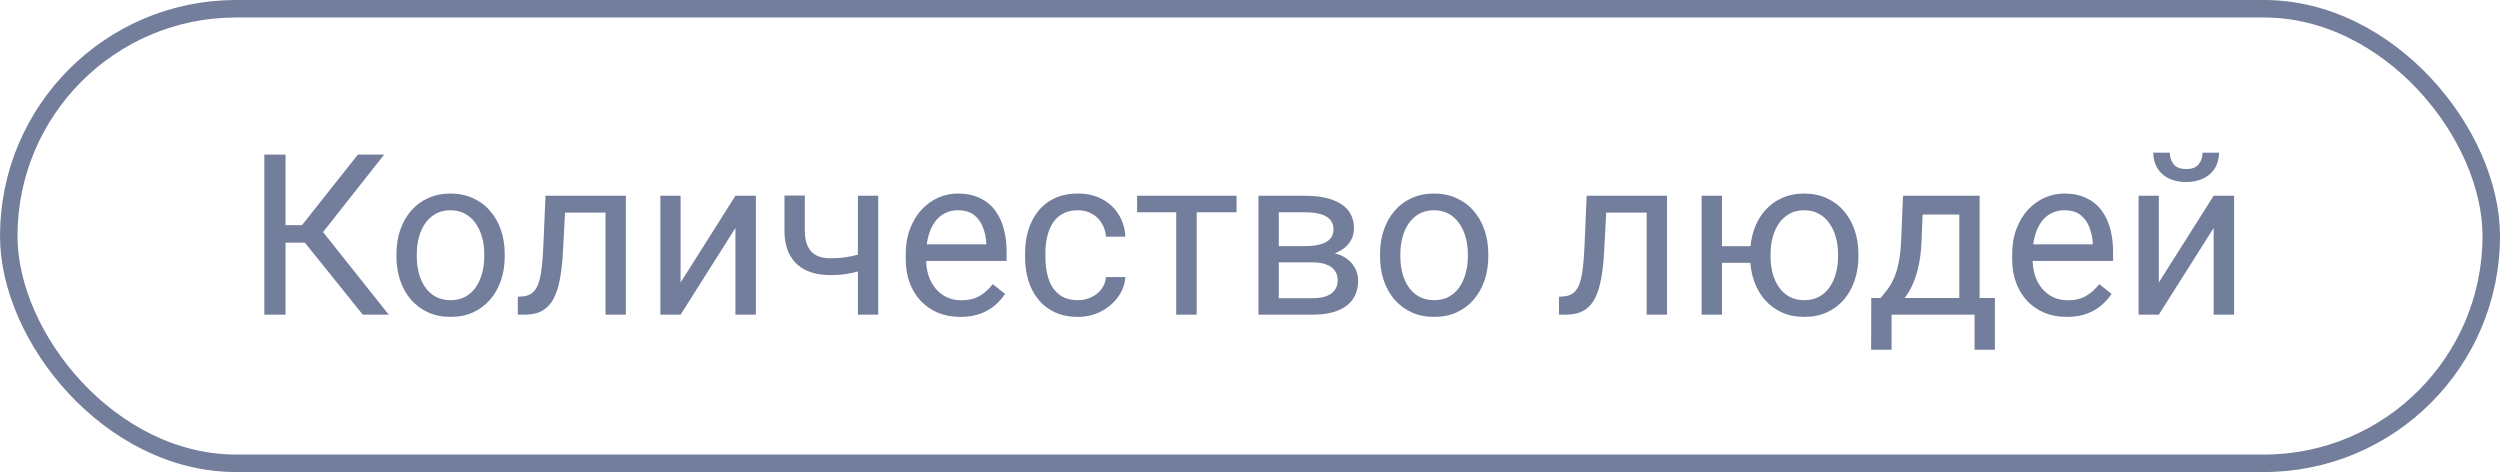
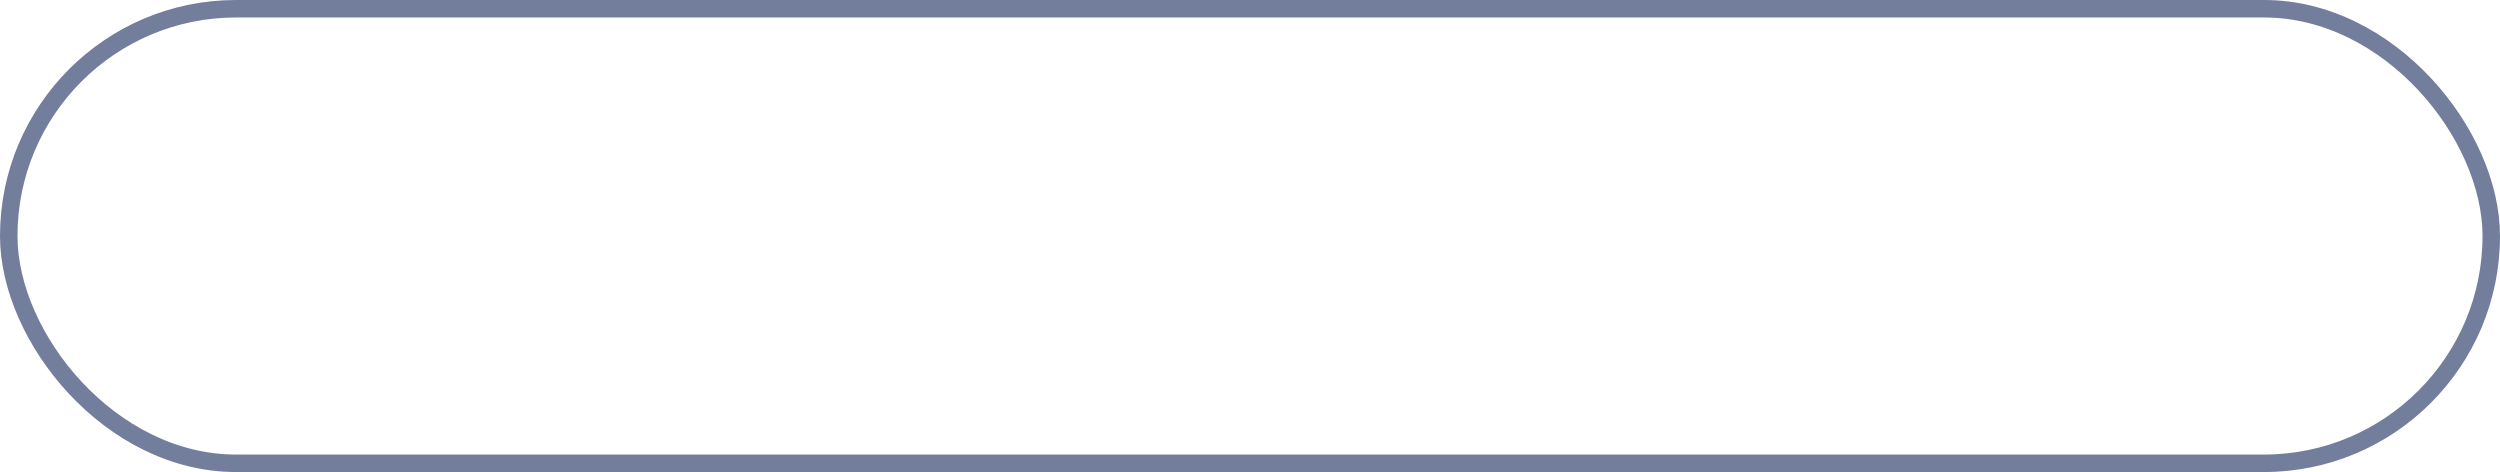
<svg xmlns="http://www.w3.org/2000/svg" width="143" height="27" viewBox="0 0 143 27" fill="none">
-   <path d="M16.333 8.845V18H15.119V8.845H16.333ZM21.973 8.845L17.999 13.882H15.848L15.66 12.876H17.276L20.47 8.845H21.973ZM20.753 18L17.314 13.725L17.992 12.662L22.237 18H20.753ZM22.677 14.674V14.529C22.677 14.039 22.748 13.584 22.89 13.165C23.033 12.742 23.238 12.375 23.507 12.065C23.775 11.75 24.1 11.507 24.481 11.335C24.863 11.159 25.29 11.071 25.764 11.071C26.242 11.071 26.671 11.159 27.053 11.335C27.438 11.507 27.765 11.75 28.034 12.065C28.306 12.375 28.514 12.742 28.656 13.165C28.799 13.584 28.87 14.039 28.87 14.529V14.674C28.87 15.164 28.799 15.619 28.656 16.038C28.514 16.457 28.306 16.824 28.034 17.139C27.765 17.449 27.441 17.692 27.059 17.868C26.682 18.04 26.254 18.126 25.776 18.126C25.299 18.126 24.869 18.04 24.488 17.868C24.106 17.692 23.779 17.449 23.507 17.139C23.238 16.824 23.033 16.457 22.89 16.038C22.748 15.619 22.677 15.164 22.677 14.674ZM23.84 14.529V14.674C23.84 15.014 23.88 15.334 23.959 15.636C24.039 15.934 24.159 16.198 24.318 16.428C24.481 16.659 24.684 16.841 24.928 16.975C25.171 17.105 25.454 17.17 25.776 17.17C26.095 17.17 26.374 17.105 26.613 16.975C26.856 16.841 27.057 16.659 27.216 16.428C27.376 16.198 27.495 15.934 27.575 15.636C27.659 15.334 27.7 15.014 27.7 14.674V14.529C27.7 14.194 27.659 13.877 27.575 13.58C27.495 13.278 27.373 13.012 27.21 12.781C27.051 12.547 26.849 12.362 26.606 12.228C26.367 12.094 26.087 12.027 25.764 12.027C25.445 12.027 25.165 12.094 24.921 12.228C24.682 12.362 24.481 12.547 24.318 12.781C24.159 13.012 24.039 13.278 23.959 13.58C23.88 13.877 23.84 14.194 23.84 14.529ZM34.774 11.197V12.159H31.485V11.197H34.774ZM35.799 11.197V18H34.636V11.197H35.799ZM31.203 11.197H32.372L32.196 14.479C32.167 14.986 32.118 15.435 32.051 15.825C31.988 16.21 31.9 16.541 31.787 16.818C31.678 17.095 31.54 17.321 31.372 17.497C31.209 17.669 31.012 17.797 30.781 17.881C30.551 17.96 30.285 18 29.983 18H29.618V16.975L29.87 16.956C30.05 16.944 30.203 16.902 30.329 16.831C30.459 16.759 30.567 16.654 30.655 16.516C30.744 16.374 30.815 16.191 30.869 15.969C30.928 15.747 30.972 15.483 31.001 15.177C31.035 14.871 31.06 14.515 31.077 14.108L31.203 11.197ZM38.93 16.158L42.067 11.197H43.237V18H42.067V13.039L38.93 18H37.773V11.197H38.93V16.158ZM50.235 11.197V18H49.072V11.197H50.235ZM49.839 14.322V15.277C49.604 15.366 49.365 15.445 49.122 15.516C48.883 15.584 48.629 15.638 48.361 15.68C48.097 15.718 47.81 15.736 47.5 15.736C46.963 15.736 46.498 15.644 46.104 15.46C45.71 15.271 45.406 14.988 45.192 14.611C44.978 14.23 44.871 13.75 44.871 13.171V11.184H46.035V13.171C46.035 13.549 46.091 13.854 46.204 14.089C46.318 14.324 46.483 14.498 46.701 14.611C46.919 14.72 47.185 14.774 47.5 14.774C47.801 14.774 48.084 14.756 48.349 14.718C48.617 14.676 48.872 14.621 49.115 14.555C49.363 14.487 49.604 14.41 49.839 14.322ZM54.931 18.126C54.458 18.126 54.028 18.046 53.642 17.887C53.261 17.723 52.932 17.495 52.655 17.201C52.383 16.908 52.173 16.56 52.027 16.158C51.88 15.755 51.807 15.315 51.807 14.837V14.573C51.807 14.02 51.888 13.527 52.052 13.096C52.215 12.66 52.437 12.291 52.718 11.989C52.999 11.687 53.318 11.459 53.674 11.304C54.03 11.149 54.399 11.071 54.781 11.071C55.267 11.071 55.686 11.155 56.038 11.323C56.394 11.49 56.686 11.725 56.912 12.027C57.138 12.325 57.306 12.677 57.415 13.083C57.524 13.486 57.578 13.926 57.578 14.404V14.925H52.498V13.976H56.415V13.888C56.398 13.586 56.336 13.293 56.227 13.008C56.122 12.723 55.954 12.488 55.724 12.303C55.493 12.119 55.179 12.027 54.781 12.027C54.517 12.027 54.273 12.084 54.051 12.197C53.829 12.306 53.638 12.469 53.479 12.687C53.32 12.905 53.196 13.171 53.108 13.486C53.02 13.8 52.976 14.162 52.976 14.573V14.837C52.976 15.16 53.02 15.464 53.108 15.749C53.2 16.03 53.332 16.277 53.504 16.491C53.68 16.705 53.892 16.872 54.139 16.994C54.391 17.116 54.676 17.176 54.994 17.176C55.405 17.176 55.753 17.093 56.038 16.925C56.323 16.757 56.572 16.533 56.786 16.252L57.49 16.812C57.344 17.034 57.157 17.245 56.931 17.447C56.705 17.648 56.426 17.811 56.095 17.937C55.768 18.063 55.38 18.126 54.931 18.126ZM61.659 17.17C61.936 17.17 62.191 17.113 62.426 17C62.661 16.887 62.854 16.732 63.005 16.535C63.156 16.334 63.241 16.105 63.262 15.85H64.369C64.348 16.252 64.212 16.627 63.96 16.975C63.713 17.319 63.388 17.598 62.986 17.811C62.583 18.021 62.141 18.126 61.659 18.126C61.148 18.126 60.701 18.036 60.32 17.855C59.943 17.675 59.628 17.428 59.377 17.113C59.129 16.799 58.943 16.439 58.817 16.032C58.696 15.621 58.635 15.187 58.635 14.73V14.466C58.635 14.01 58.696 13.578 58.817 13.171C58.943 12.76 59.129 12.398 59.377 12.084C59.628 11.769 59.943 11.522 60.32 11.342C60.701 11.161 61.148 11.071 61.659 11.071C62.191 11.071 62.657 11.18 63.055 11.398C63.453 11.612 63.765 11.905 63.992 12.278C64.222 12.647 64.348 13.066 64.369 13.536H63.262C63.241 13.255 63.162 13.002 63.023 12.775C62.889 12.549 62.705 12.368 62.47 12.234C62.24 12.096 61.969 12.027 61.659 12.027C61.303 12.027 61.003 12.098 60.76 12.241C60.521 12.379 60.33 12.568 60.188 12.806C60.05 13.041 59.949 13.303 59.886 13.592C59.827 13.877 59.798 14.169 59.798 14.466V14.73C59.798 15.028 59.827 15.322 59.886 15.611C59.945 15.9 60.043 16.162 60.181 16.397C60.324 16.631 60.515 16.82 60.754 16.963C60.997 17.101 61.299 17.17 61.659 17.17ZM68.45 11.197V18H67.28V11.197H68.45ZM70.732 11.197V12.14H65.042V11.197H70.732ZM75.07 15.007H72.838L72.826 14.077H74.649C75.009 14.077 75.309 14.041 75.548 13.97C75.791 13.899 75.974 13.792 76.095 13.649C76.217 13.507 76.277 13.331 76.277 13.121C76.277 12.957 76.242 12.815 76.171 12.693C76.103 12.568 76.001 12.465 75.862 12.385C75.724 12.302 75.552 12.241 75.347 12.203C75.146 12.161 74.909 12.14 74.636 12.14H73.146V18H71.983V11.197H74.636C75.068 11.197 75.456 11.235 75.8 11.31C76.147 11.386 76.443 11.501 76.686 11.656C76.933 11.807 77.122 12 77.252 12.234C77.382 12.469 77.447 12.746 77.447 13.064C77.447 13.27 77.405 13.465 77.321 13.649C77.237 13.834 77.114 13.997 76.95 14.139C76.787 14.282 76.585 14.399 76.347 14.492C76.108 14.58 75.833 14.636 75.523 14.661L75.07 15.007ZM75.07 18H72.417L72.995 17.057H75.07C75.393 17.057 75.661 17.017 75.875 16.937C76.089 16.854 76.248 16.736 76.353 16.585C76.462 16.43 76.516 16.246 76.516 16.032C76.516 15.818 76.462 15.636 76.353 15.485C76.248 15.33 76.089 15.213 75.875 15.133C75.661 15.049 75.393 15.007 75.07 15.007H73.303L73.316 14.077H75.523L75.944 14.429C76.317 14.458 76.634 14.55 76.894 14.705C77.153 14.861 77.35 15.057 77.485 15.296C77.619 15.531 77.686 15.787 77.686 16.064C77.686 16.382 77.625 16.663 77.504 16.906C77.386 17.149 77.214 17.352 76.988 17.516C76.762 17.675 76.487 17.797 76.164 17.881C75.841 17.96 75.477 18 75.07 18ZM78.937 14.674V14.529C78.937 14.039 79.008 13.584 79.151 13.165C79.293 12.742 79.499 12.375 79.767 12.065C80.035 11.75 80.36 11.507 80.742 11.335C81.123 11.159 81.55 11.071 82.024 11.071C82.502 11.071 82.932 11.159 83.313 11.335C83.699 11.507 84.026 11.75 84.294 12.065C84.566 12.375 84.774 12.742 84.916 13.165C85.059 13.584 85.13 14.039 85.13 14.529V14.674C85.13 15.164 85.059 15.619 84.916 16.038C84.774 16.457 84.566 16.824 84.294 17.139C84.026 17.449 83.701 17.692 83.319 17.868C82.942 18.04 82.515 18.126 82.037 18.126C81.559 18.126 81.129 18.04 80.748 17.868C80.366 17.692 80.039 17.449 79.767 17.139C79.499 16.824 79.293 16.457 79.151 16.038C79.008 15.619 78.937 15.164 78.937 14.674ZM80.1 14.529V14.674C80.1 15.014 80.14 15.334 80.22 15.636C80.299 15.934 80.419 16.198 80.578 16.428C80.742 16.659 80.945 16.841 81.188 16.975C81.431 17.105 81.714 17.17 82.037 17.17C82.355 17.17 82.634 17.105 82.873 16.975C83.116 16.841 83.317 16.659 83.477 16.428C83.636 16.198 83.755 15.934 83.835 15.636C83.919 15.334 83.961 15.014 83.961 14.674V14.529C83.961 14.194 83.919 13.877 83.835 13.58C83.755 13.278 83.634 13.012 83.47 12.781C83.311 12.547 83.11 12.362 82.867 12.228C82.628 12.094 82.347 12.027 82.024 12.027C81.706 12.027 81.425 12.094 81.182 12.228C80.943 12.362 80.742 12.547 80.578 12.781C80.419 13.012 80.299 13.278 80.22 13.58C80.14 13.877 80.1 14.194 80.1 14.529ZM94.329 11.197V12.159H91.04V11.197H94.329ZM95.354 11.197V18H94.19V11.197H95.354ZM90.757 11.197H91.927L91.751 14.479C91.722 14.986 91.673 15.435 91.606 15.825C91.543 16.21 91.455 16.541 91.342 16.818C91.233 17.095 91.095 17.321 90.927 17.497C90.764 17.669 90.567 17.797 90.336 17.881C90.106 17.96 89.84 18 89.538 18H89.173V16.975L89.424 16.956C89.605 16.944 89.758 16.902 89.883 16.831C90.013 16.759 90.122 16.654 90.21 16.516C90.299 16.374 90.37 16.191 90.424 15.969C90.483 15.747 90.527 15.483 90.556 15.177C90.59 14.871 90.615 14.515 90.632 14.108L90.757 11.197ZM101.1 14.083V15.032H97.485V14.083H101.1ZM98.497 11.197V18H97.334V11.197H98.497ZM100.107 14.674V14.529C100.107 14.039 100.178 13.584 100.321 13.165C100.463 12.742 100.669 12.375 100.937 12.065C101.209 11.75 101.534 11.507 101.911 11.335C102.293 11.159 102.72 11.071 103.194 11.071C103.676 11.071 104.108 11.159 104.489 11.335C104.871 11.507 105.196 11.75 105.464 12.065C105.736 12.375 105.944 12.742 106.086 13.165C106.229 13.584 106.3 14.039 106.3 14.529V14.674C106.3 15.164 106.229 15.619 106.086 16.038C105.944 16.457 105.738 16.824 105.47 17.139C105.202 17.449 104.877 17.692 104.496 17.868C104.114 18.04 103.685 18.126 103.207 18.126C102.729 18.126 102.299 18.04 101.918 17.868C101.536 17.692 101.209 17.449 100.937 17.139C100.669 16.824 100.463 16.457 100.321 16.038C100.178 15.619 100.107 15.164 100.107 14.674ZM101.276 14.529V14.674C101.276 15.014 101.316 15.334 101.396 15.636C101.476 15.934 101.595 16.198 101.754 16.428C101.918 16.659 102.119 16.841 102.358 16.975C102.601 17.105 102.884 17.17 103.207 17.17C103.529 17.17 103.81 17.105 104.049 16.975C104.292 16.841 104.494 16.659 104.653 16.428C104.812 16.198 104.932 15.934 105.011 15.636C105.095 15.334 105.137 15.014 105.137 14.674V14.529C105.137 14.194 105.095 13.877 105.011 13.58C104.932 13.278 104.81 13.012 104.647 12.781C104.487 12.547 104.286 12.362 104.043 12.228C103.8 12.094 103.517 12.027 103.194 12.027C102.876 12.027 102.597 12.094 102.358 12.228C102.119 12.362 101.918 12.547 101.754 12.781C101.595 13.012 101.476 13.278 101.396 13.58C101.316 13.877 101.276 14.194 101.276 14.529ZM108.853 11.197H110.016L109.915 13.743C109.89 14.389 109.817 14.946 109.695 15.416C109.574 15.885 109.419 16.286 109.23 16.617C109.041 16.944 108.83 17.218 108.595 17.44C108.364 17.663 108.126 17.849 107.878 18H107.3L107.331 17.051L107.57 17.044C107.709 16.881 107.843 16.713 107.973 16.541C108.103 16.365 108.222 16.158 108.331 15.919C108.44 15.676 108.53 15.38 108.601 15.032C108.677 14.68 108.725 14.251 108.746 13.743L108.853 11.197ZM109.142 11.197H113.235V18H112.072V12.272H109.142V11.197ZM107.036 17.044H114.109V20.006H112.946V18H108.199V20.006H107.029L107.036 17.044ZM118.221 18.126C117.748 18.126 117.318 18.046 116.932 17.887C116.551 17.723 116.222 17.495 115.945 17.201C115.673 16.908 115.463 16.56 115.316 16.158C115.17 15.755 115.096 15.315 115.096 14.837V14.573C115.096 14.02 115.178 13.527 115.341 13.096C115.505 12.66 115.727 12.291 116.008 11.989C116.289 11.687 116.607 11.459 116.964 11.304C117.32 11.149 117.689 11.071 118.07 11.071C118.556 11.071 118.976 11.155 119.328 11.323C119.684 11.49 119.975 11.725 120.202 12.027C120.428 12.325 120.596 12.677 120.705 13.083C120.814 13.486 120.868 13.926 120.868 14.404V14.925H115.788V13.976H119.705V13.888C119.688 13.586 119.625 13.293 119.516 13.008C119.412 12.723 119.244 12.488 119.013 12.303C118.783 12.119 118.468 12.027 118.07 12.027C117.806 12.027 117.563 12.084 117.341 12.197C117.119 12.306 116.928 12.469 116.769 12.687C116.609 12.905 116.486 13.171 116.398 13.486C116.31 13.8 116.266 14.162 116.266 14.573V14.837C116.266 15.16 116.31 15.464 116.398 15.749C116.49 16.03 116.622 16.277 116.794 16.491C116.97 16.705 117.182 16.872 117.429 16.994C117.68 17.116 117.965 17.176 118.284 17.176C118.695 17.176 119.043 17.093 119.328 16.925C119.613 16.757 119.862 16.533 120.076 16.252L120.78 16.812C120.633 17.034 120.447 17.245 120.221 17.447C119.994 17.648 119.715 17.811 119.384 17.937C119.057 18.063 118.67 18.126 118.221 18.126ZM123.484 16.158L126.621 11.197H127.791V18H126.621V13.039L123.484 18H122.327V11.197H123.484V16.158ZM125.986 8.732H126.929C126.929 9.059 126.854 9.351 126.703 9.606C126.552 9.858 126.336 10.055 126.055 10.197C125.775 10.34 125.441 10.411 125.056 10.411C124.473 10.411 124.012 10.256 123.672 9.946C123.337 9.631 123.169 9.227 123.169 8.732H124.113C124.113 8.98 124.184 9.198 124.326 9.386C124.469 9.575 124.712 9.669 125.056 9.669C125.391 9.669 125.63 9.575 125.772 9.386C125.915 9.198 125.986 8.98 125.986 8.732Z" fill="#737D9C" />
  <rect x="0.5" y="0.5" width="142" height="26" rx="13" stroke="#737D9C" />
</svg>